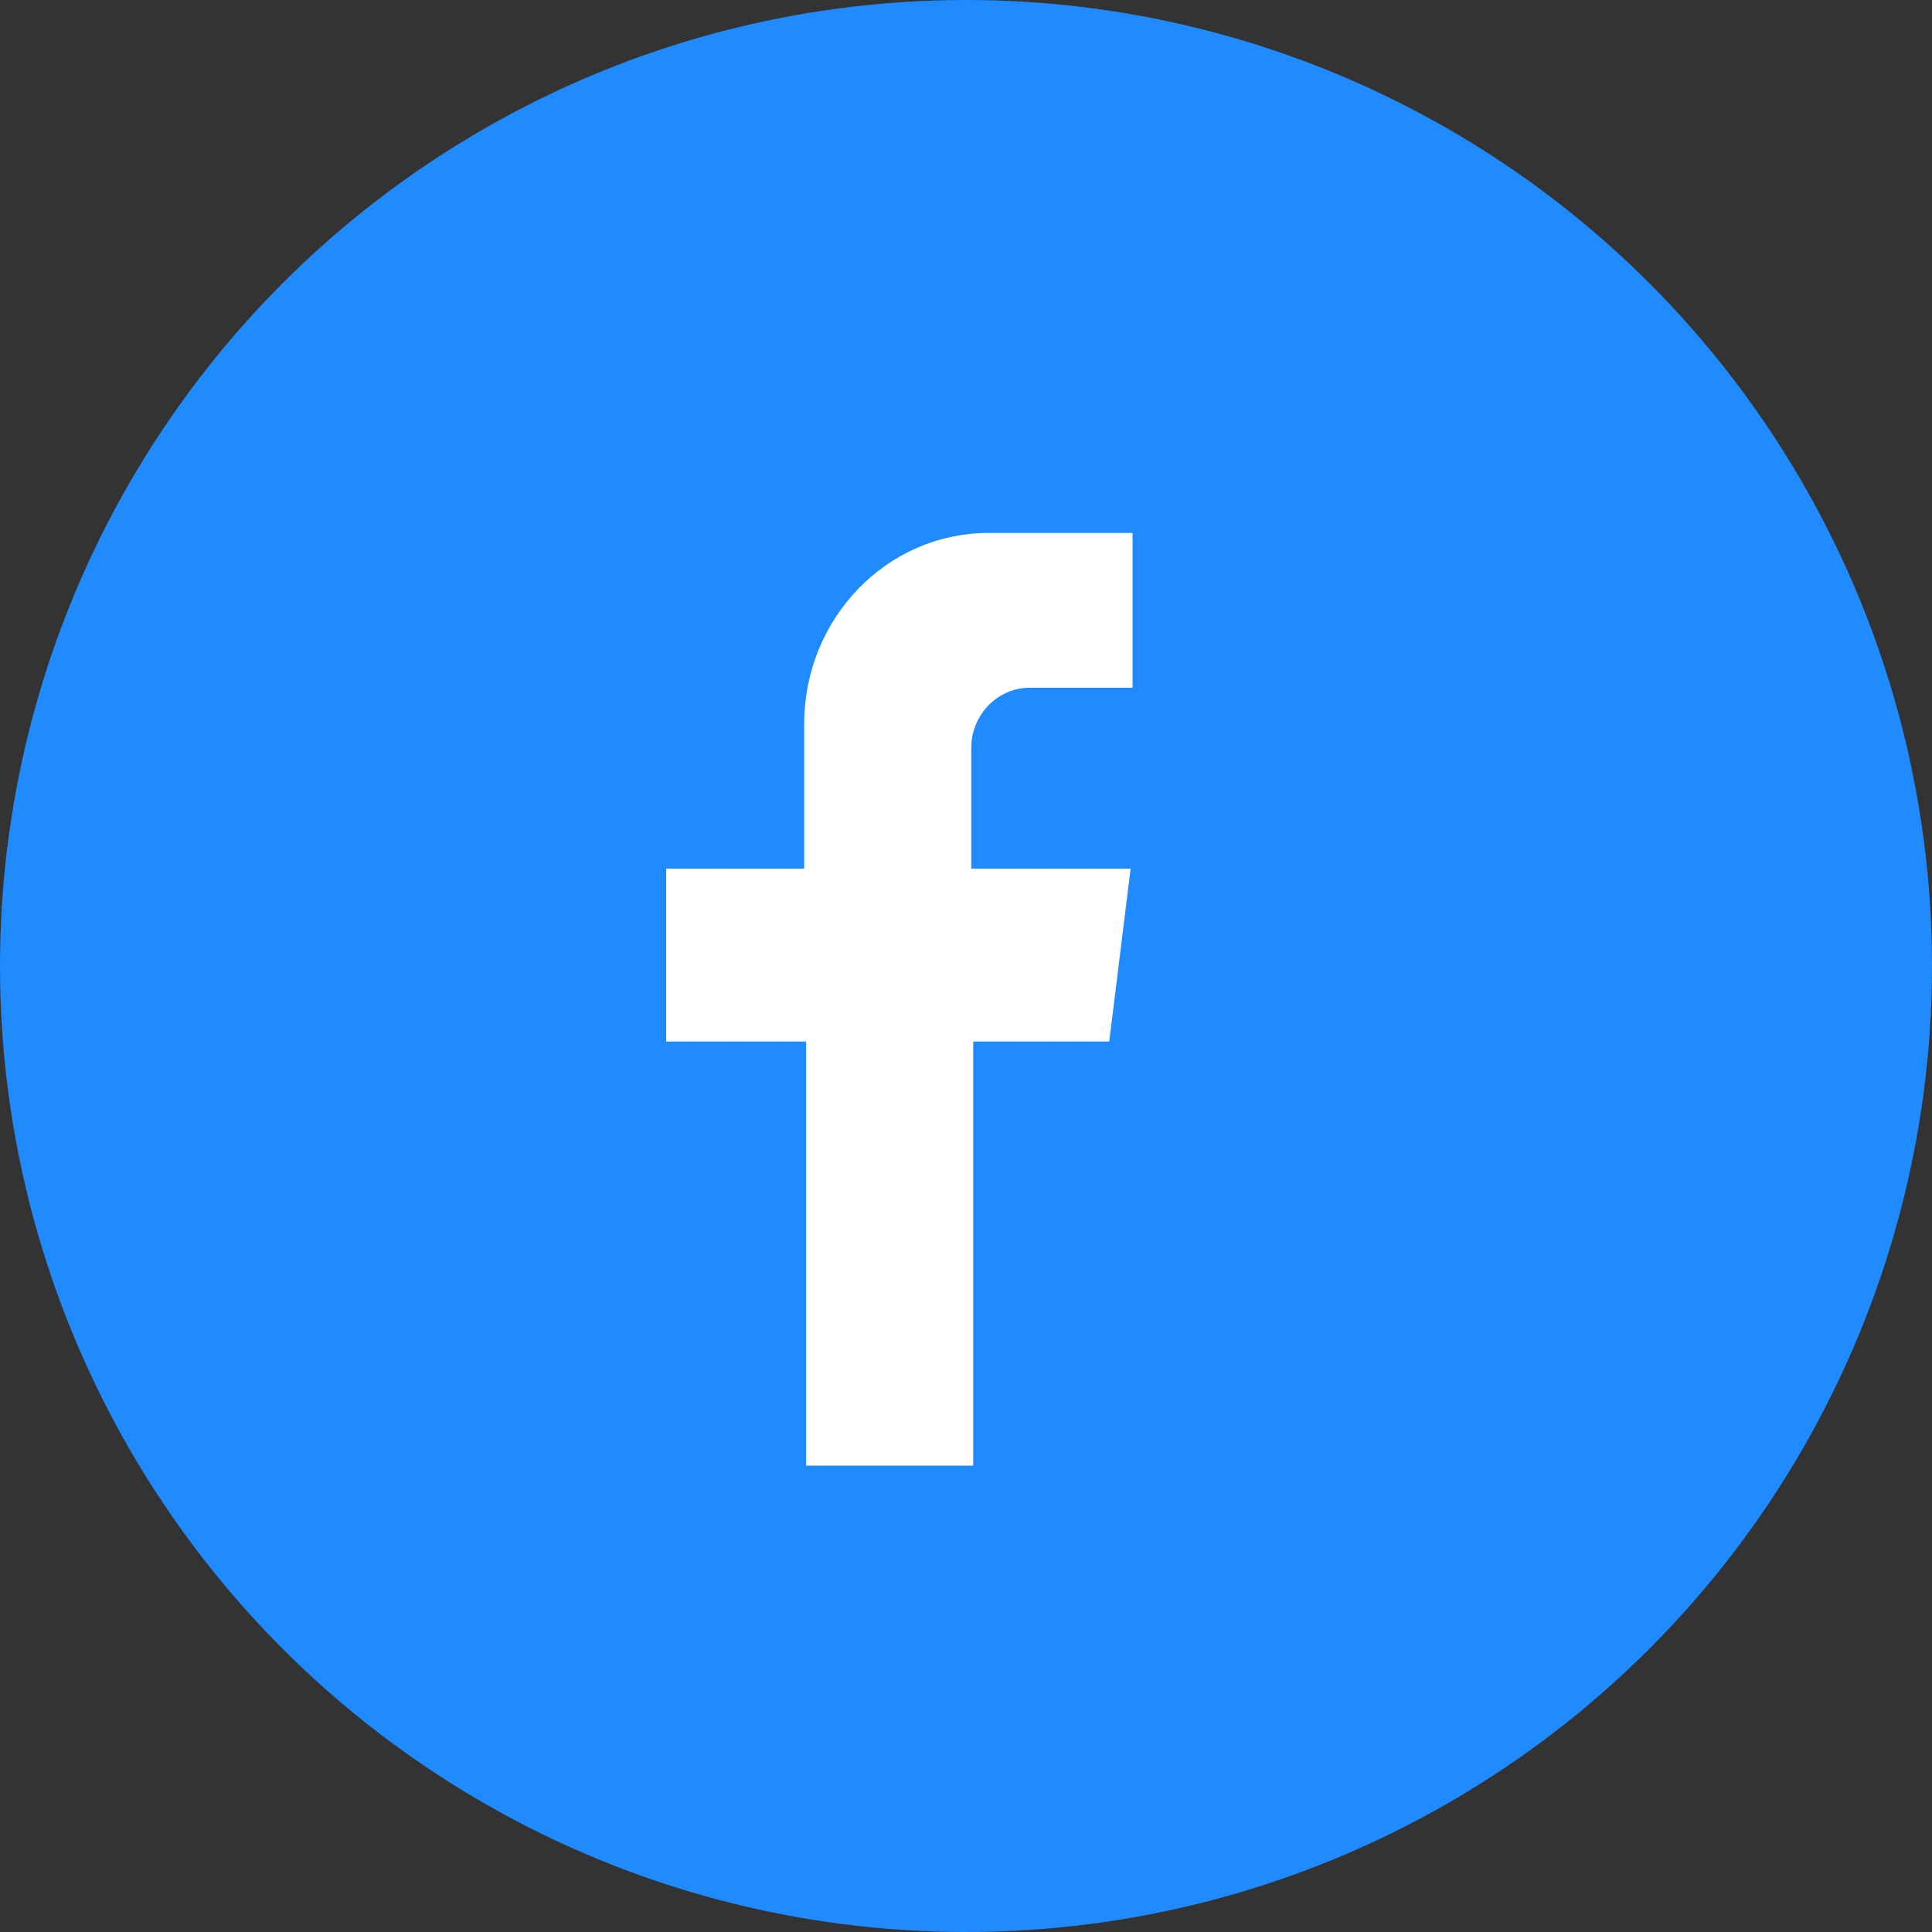
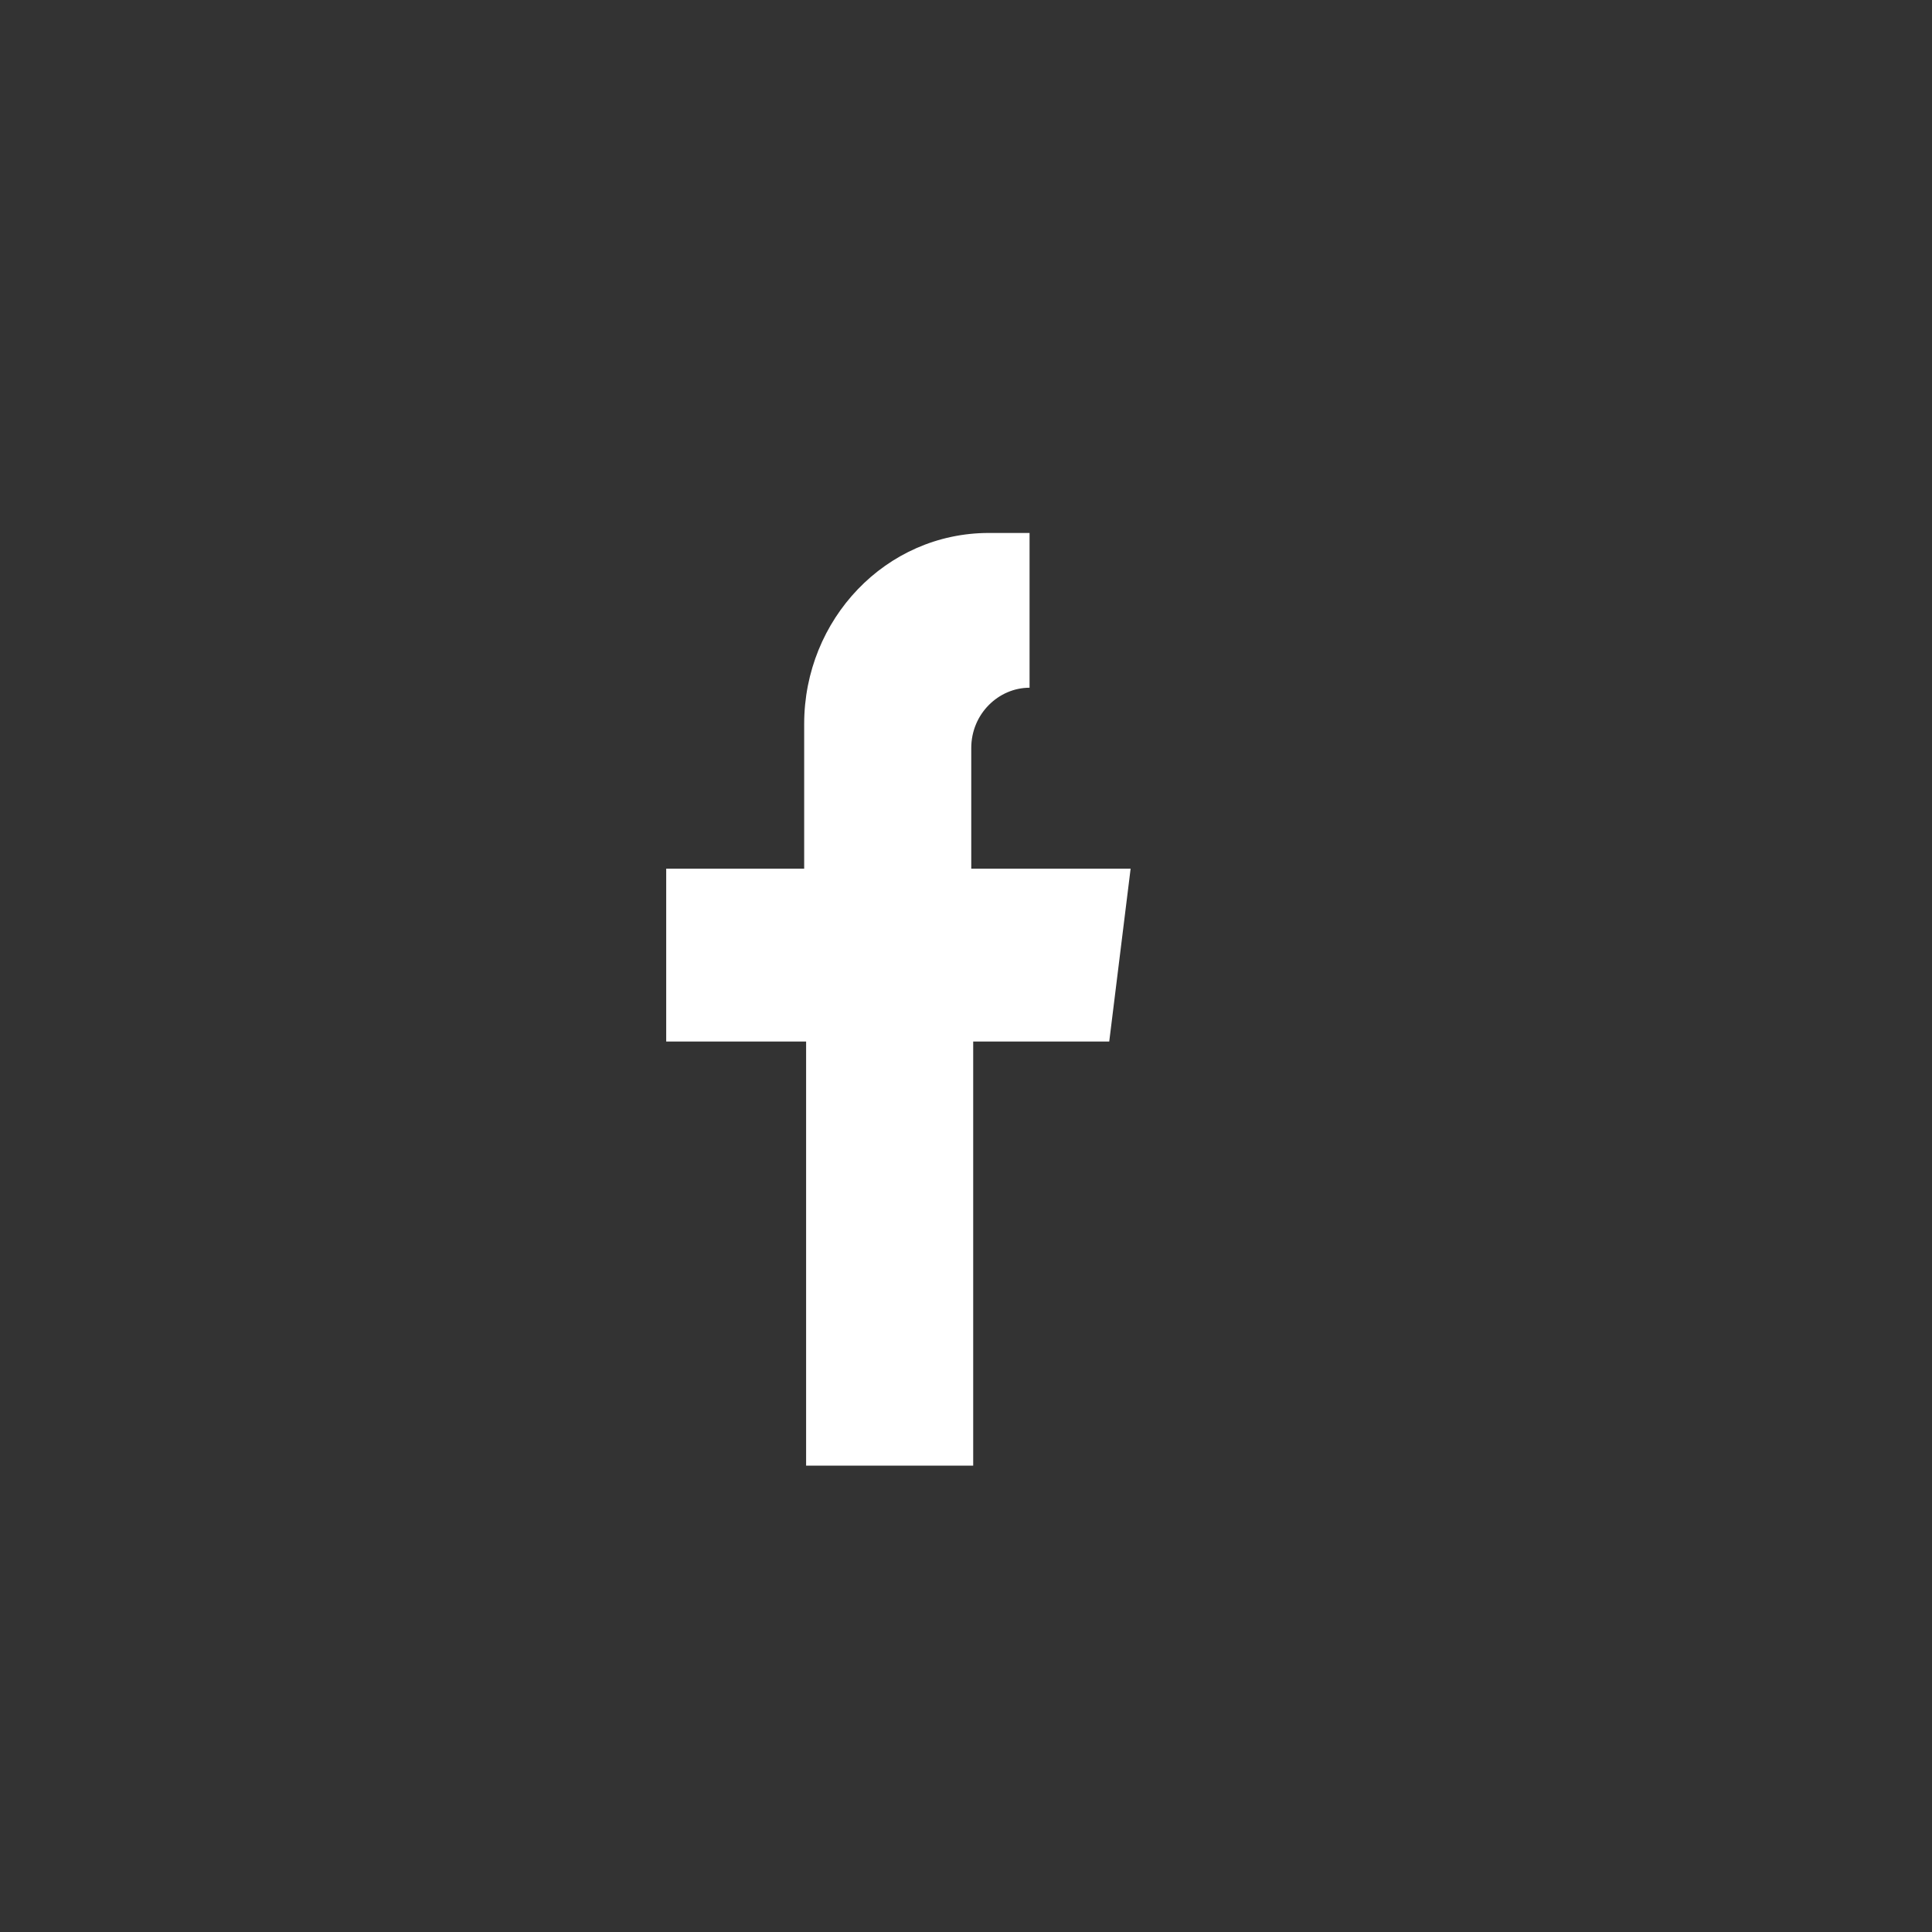
<svg xmlns="http://www.w3.org/2000/svg" width="29" height="29" viewBox="0 0 29 29" fill="none">
  <rect x="0" y="0" width="29" height="29" fill="#333333" stroke="none" />
-   <circle cx="14.5" cy="14.5" r="14.5" fill="#1F8BFF" />
-   <path d="M16.65 15.634L16.971 13.039H14.579V11.228C14.579 10.716 14.988 10.323 15.454 10.323H17V8H14.842C13.296 8 12.071 9.297 12.071 10.866V13.039H10V15.634H12.1V22H14.608V15.634H16.65Z" fill="white" />
+   <path d="M16.65 15.634L16.971 13.039H14.579V11.228C14.579 10.716 14.988 10.323 15.454 10.323V8H14.842C13.296 8 12.071 9.297 12.071 10.866V13.039H10V15.634H12.1V22H14.608V15.634H16.65Z" fill="white" />
</svg>